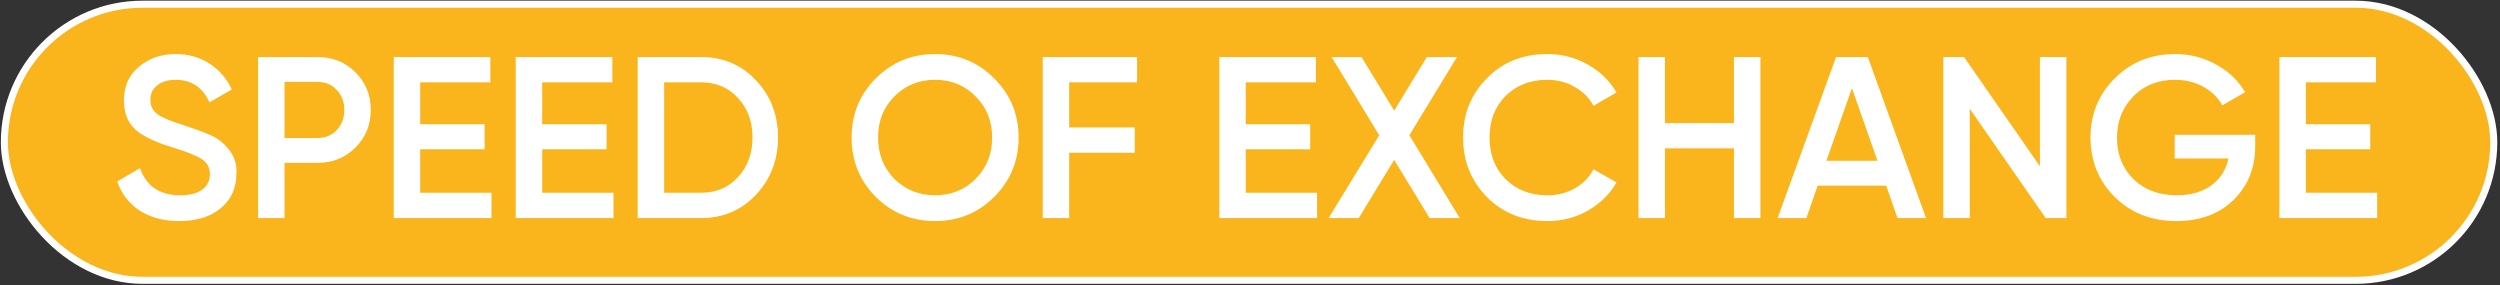
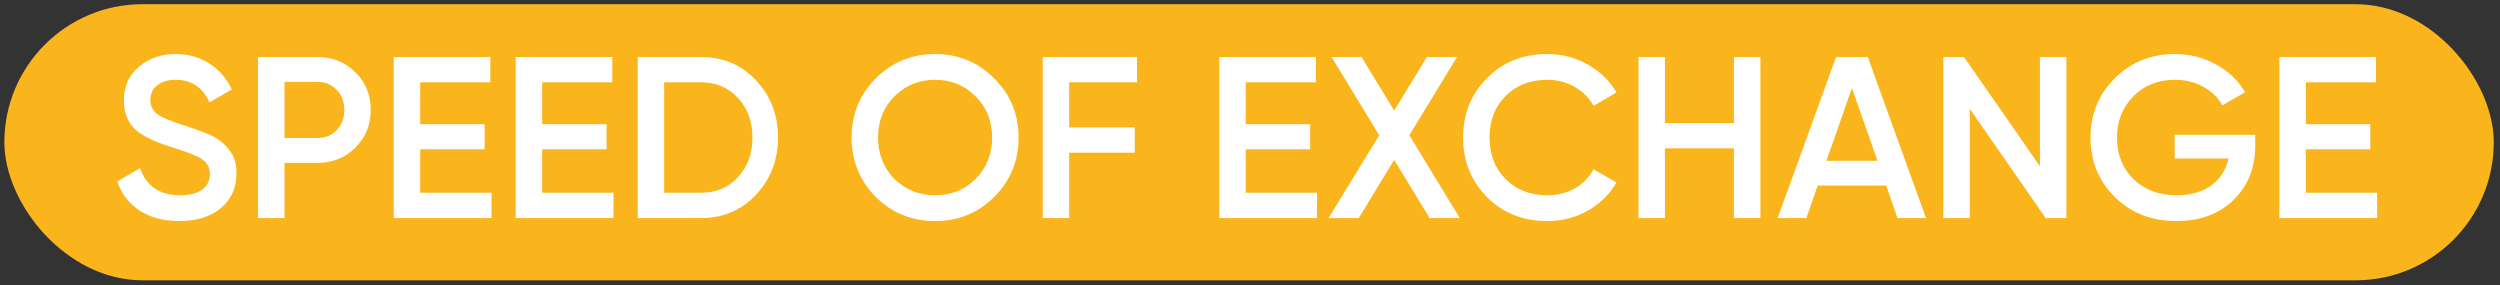
<svg xmlns="http://www.w3.org/2000/svg" width="701" height="80" viewBox="0 0 701 80" fill="none">
  <rect x="0" y="0" width="701" height="80" fill="#333333" stroke="none" />
  <rect x="1.226" y="1.183" width="698.026" height="77.415" rx="38.707" fill="#FAB51D" />
-   <rect x="1.226" y="1.183" width="698.026" height="77.415" rx="38.707" stroke="white" stroke-width="1.974" />
  <path d="M50.283 61.98C45.94 61.98 42.242 61.012 39.188 59.077C36.178 57.099 34.071 54.368 32.867 50.885L39.253 47.144C41.059 52.218 44.8 54.755 50.476 54.755C53.228 54.755 55.314 54.218 56.733 53.143C58.152 52.068 58.862 50.627 58.862 48.821C58.862 47.015 58.109 45.618 56.604 44.629C55.099 43.64 52.433 42.565 48.606 41.404C44.693 40.242 41.532 38.866 39.124 37.275C36.2 35.211 34.738 32.18 34.738 28.181C34.738 24.181 36.157 21.021 38.995 18.699C41.79 16.334 45.209 15.151 49.251 15.151C52.82 15.151 55.959 16.033 58.668 17.796C61.42 19.516 63.527 21.945 64.989 25.084L58.733 28.697C56.841 24.483 53.68 22.375 49.251 22.375C47.101 22.375 45.381 22.892 44.091 23.924C42.801 24.913 42.156 26.267 42.156 27.987C42.156 29.664 42.801 30.997 44.091 31.986C45.381 32.932 47.767 33.943 51.25 35.018C53.4 35.749 54.648 36.179 54.992 36.308C55.55 36.48 56.669 36.91 58.346 37.598C59.722 38.157 60.818 38.759 61.635 39.404C64.989 42.027 66.537 45.123 66.279 48.692C66.279 52.777 64.796 56.024 61.829 58.432C58.948 60.797 55.099 61.98 50.283 61.98ZM72.355 15.99H88.997C93.254 15.99 96.801 17.409 99.639 20.247C102.521 23.085 103.961 26.611 103.961 30.825C103.961 34.996 102.521 38.522 99.639 41.404C96.801 44.242 93.254 45.661 88.997 45.661L79.773 45.661V61.141H72.355V15.99ZM79.773 38.694H88.997C91.19 38.694 92.996 37.963 94.415 36.501C95.834 34.996 96.543 33.104 96.543 30.825C96.543 28.546 95.834 26.676 94.415 25.213C92.996 23.709 91.19 22.956 88.997 22.956H79.773V38.694ZM117.819 41.855V54.046H137.814V61.141H110.401V15.99H137.492V23.085H117.819V34.824H135.879V41.855H117.819ZM152.023 41.855V54.046H172.018V61.141H144.605V15.99L171.696 15.99V23.085H152.023V34.824H170.083V41.855H152.023ZM178.808 15.99H196.547C202.739 15.99 207.877 18.161 211.962 22.504C216.091 26.848 218.155 32.201 218.155 38.565C218.155 44.887 216.091 50.24 211.962 54.626C207.877 58.969 202.739 61.141 196.547 61.141H178.808V15.99ZM186.226 54.046H196.547C200.804 54.046 204.265 52.584 206.931 49.66C209.64 46.736 210.995 43.038 210.995 38.565C210.995 34.093 209.64 30.395 206.931 27.471C204.265 24.547 200.804 23.085 196.547 23.085H186.226V54.046ZM278.776 55.207C274.261 59.722 268.736 61.98 262.199 61.98C255.663 61.98 250.116 59.722 245.558 55.207C241.043 50.649 238.785 45.102 238.785 38.565C238.785 32.029 241.043 26.504 245.558 21.988C250.116 17.43 255.663 15.151 262.199 15.151C268.736 15.151 274.261 17.43 278.776 21.988C283.335 26.504 285.614 32.029 285.614 38.565C285.614 45.102 283.335 50.649 278.776 55.207ZM250.783 50.176C253.922 53.229 257.727 54.755 262.199 54.755C266.715 54.755 270.499 53.229 273.552 50.176C276.648 47.08 278.196 43.21 278.196 38.565C278.196 33.921 276.648 30.073 273.552 27.02C270.499 23.924 266.715 22.375 262.199 22.375C257.684 22.375 253.879 23.924 250.783 27.02C247.729 30.073 246.203 33.921 246.203 38.565C246.203 43.167 247.729 47.037 250.783 50.176ZM318.826 15.99V23.085H299.797V35.727H318.181V42.823L299.797 42.823V61.141H292.38V15.99H318.826ZM349.308 41.855V54.046H369.303V61.141H341.89V15.99H368.981V23.085H349.308V34.824H367.368V41.855H349.308ZM395.186 37.92L409.312 61.141H400.862L390.929 44.822L380.996 61.141H372.546L386.736 37.92L373.385 15.99L381.77 15.99L390.929 31.019L400.088 15.99H408.538L395.186 37.92ZM433.852 61.98C427.058 61.98 421.425 59.744 416.953 55.271C412.48 50.713 410.244 45.145 410.244 38.565C410.244 31.943 412.48 26.396 416.953 21.924C421.382 17.409 427.015 15.151 433.852 15.151C437.937 15.151 441.7 16.119 445.14 18.054C448.623 19.989 451.332 22.612 453.267 25.923L446.817 29.664C445.613 27.428 443.85 25.665 441.528 24.375C439.249 23.042 436.69 22.375 433.852 22.375C429.079 22.375 425.166 23.902 422.113 26.955C419.146 29.965 417.662 33.835 417.662 38.565C417.662 43.296 419.146 47.166 422.113 50.176C425.166 53.229 429.079 54.755 433.852 54.755C436.69 54.755 439.27 54.11 441.592 52.82C443.914 51.487 445.656 49.703 446.817 47.467L453.267 51.143C451.418 54.411 448.731 57.056 445.204 59.077C441.807 61.012 438.023 61.98 433.852 61.98ZM486.198 34.502V15.99L493.616 15.99V61.141H486.198V41.597H466.847V61.141H459.43V15.99H466.847V34.502H486.198ZM540.052 61.141L532.054 61.141L528.893 52.046H509.672L506.511 61.141H498.448L514.832 15.99H523.733L540.052 61.141ZM519.282 24.698L512.123 45.08H526.442L519.282 24.698ZM571.998 46.628V15.99H579.416V61.141H573.611L552.325 30.503V61.141H544.907V15.99L550.713 15.99L571.998 46.628ZM609.784 37.791H632.359V40.888C632.359 47.08 630.317 52.154 626.232 56.11C622.19 60.023 616.857 61.98 610.235 61.98C603.269 61.98 597.507 59.722 592.949 55.207C588.434 50.692 586.176 45.145 586.176 38.565C586.176 32.029 588.434 26.504 592.949 21.988C597.507 17.43 603.14 15.151 609.848 15.151C614.019 15.151 617.846 16.119 621.33 18.054C624.856 19.946 627.586 22.547 629.521 25.858L623.136 29.535C621.932 27.342 620.147 25.601 617.782 24.311C615.417 23.02 612.772 22.375 609.848 22.375C605.118 22.375 601.226 23.924 598.173 27.02C595.12 30.159 593.594 34.029 593.594 38.63C593.594 43.274 595.12 47.123 598.173 50.176C601.312 53.229 605.355 54.755 610.3 54.755C614.256 54.755 617.502 53.831 620.039 51.982C622.577 50.133 624.189 47.617 624.877 44.435H609.784V37.791ZM646.558 41.855V54.046L666.554 54.046V61.141L639.141 61.141V15.99L666.231 15.99V23.085L646.558 23.085V34.824H664.619V41.855L646.558 41.855Z" fill="white" />
</svg>